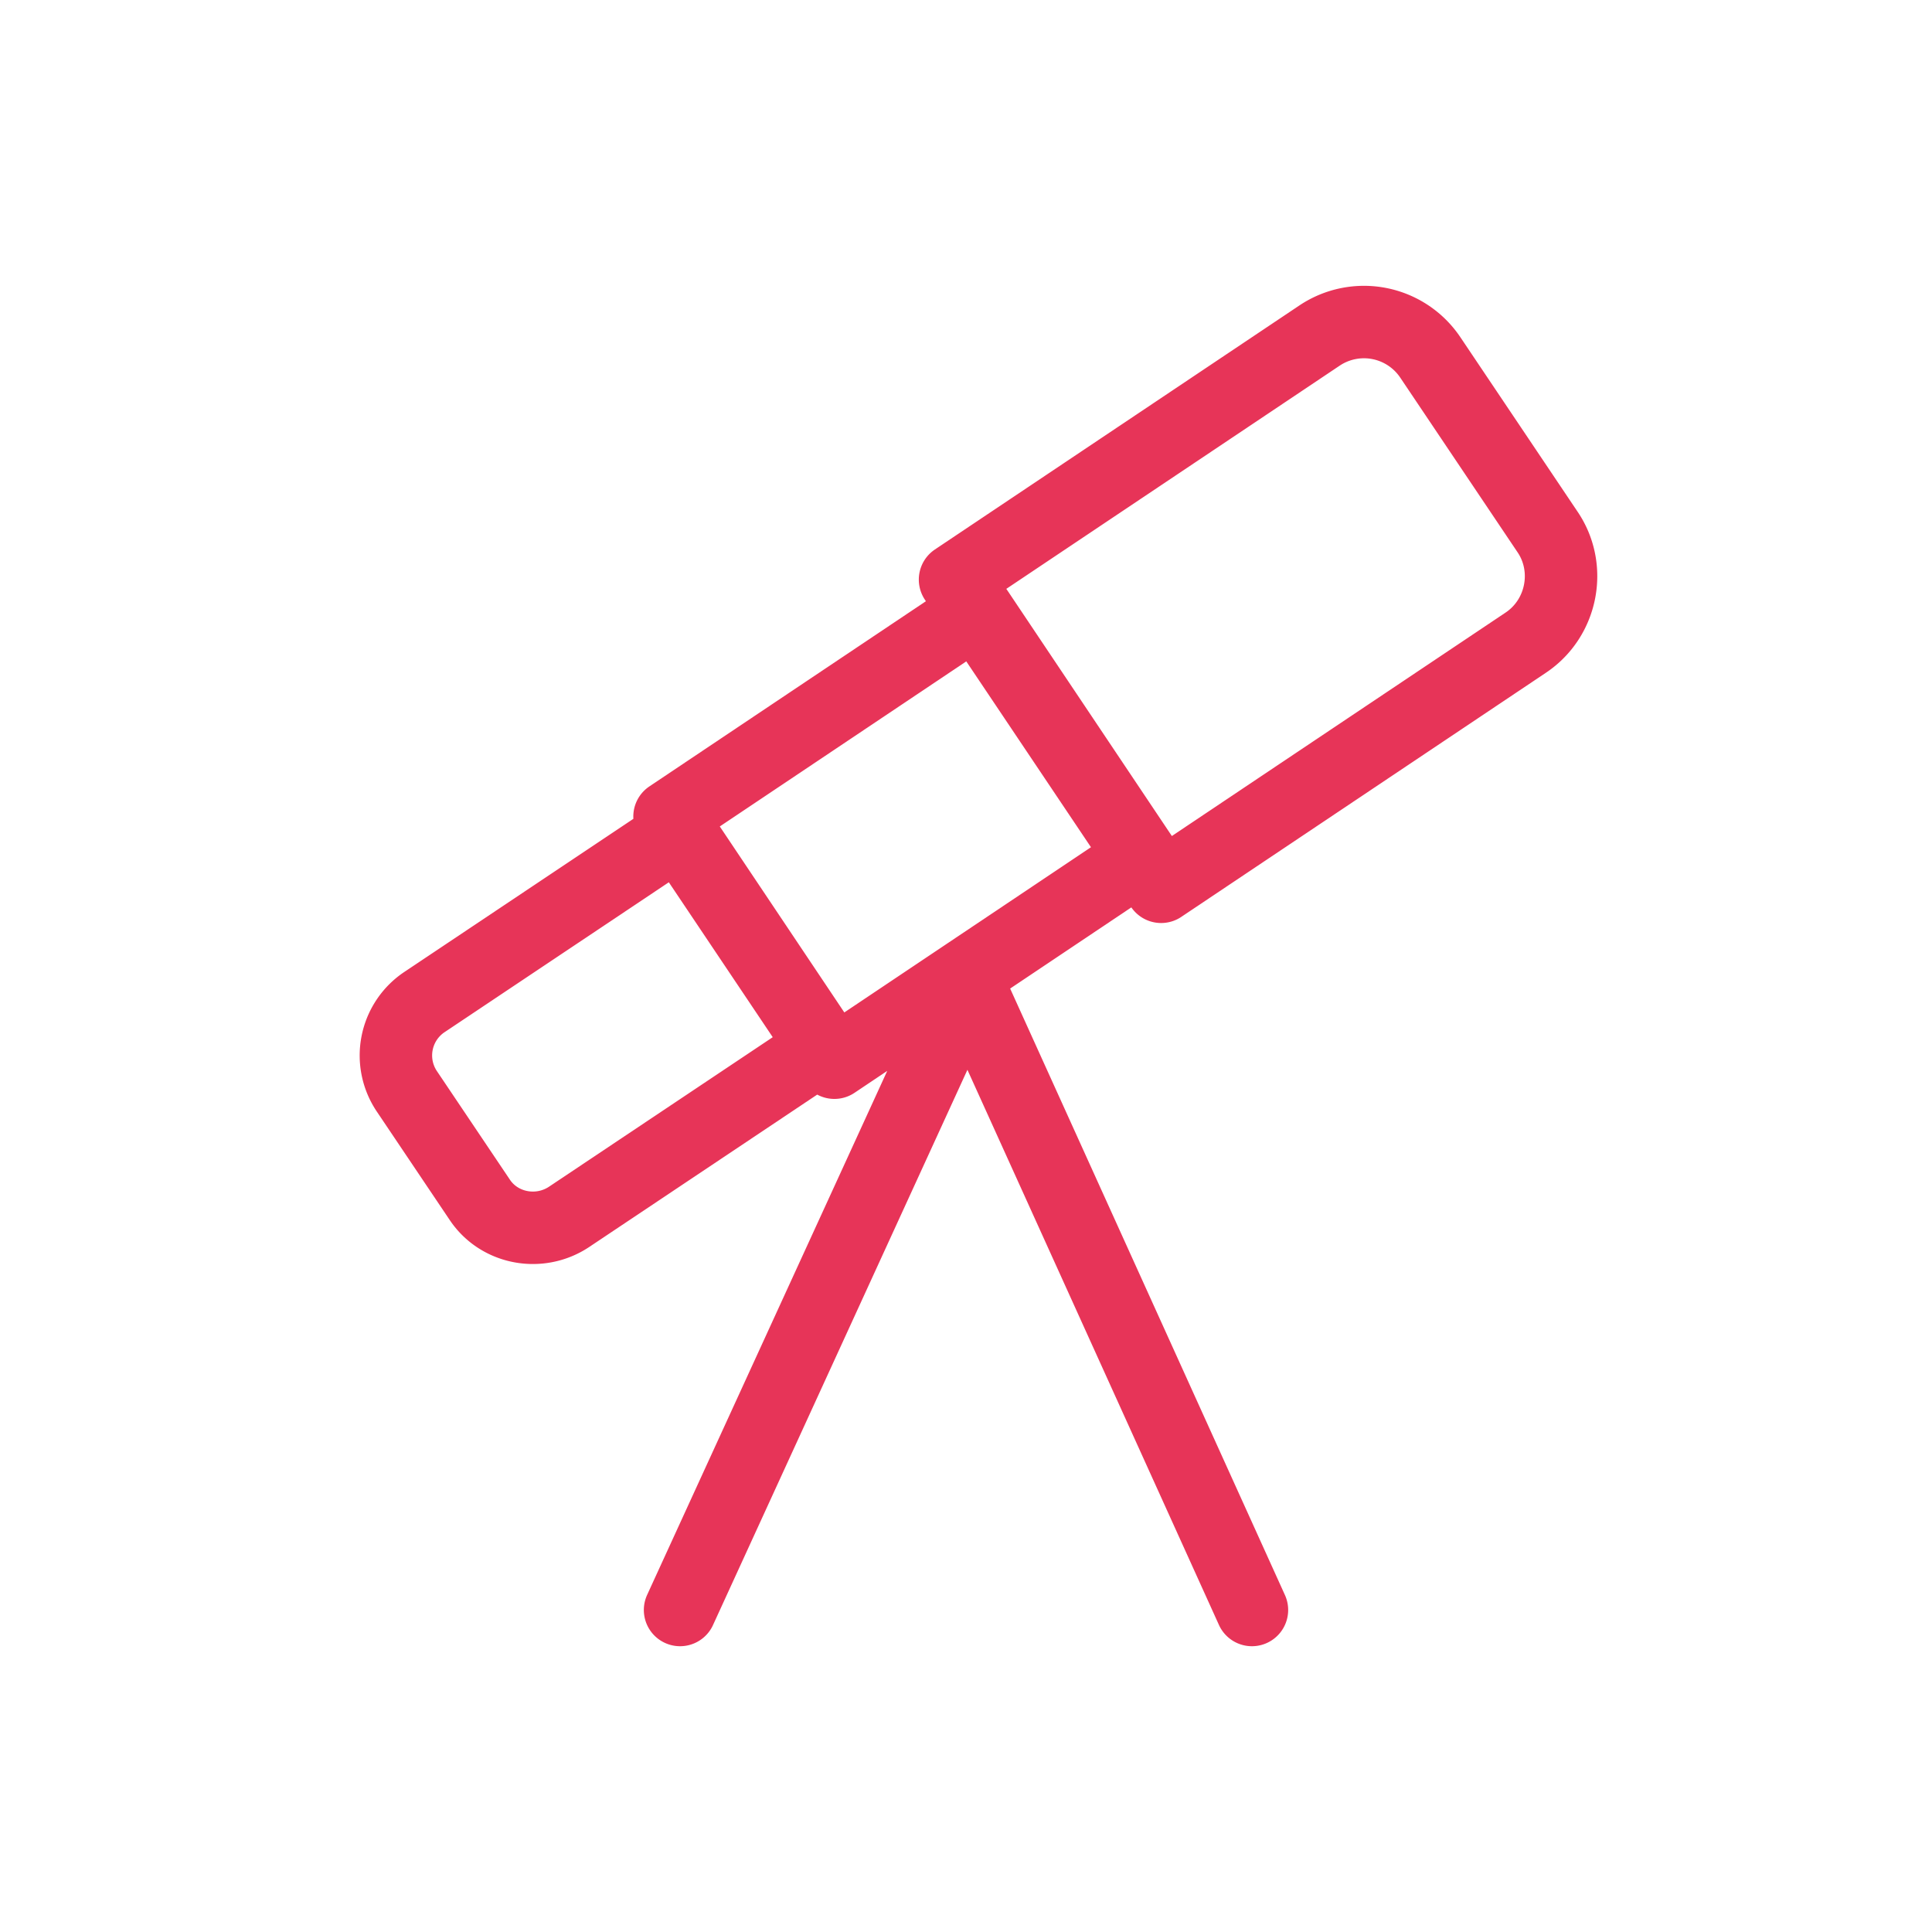
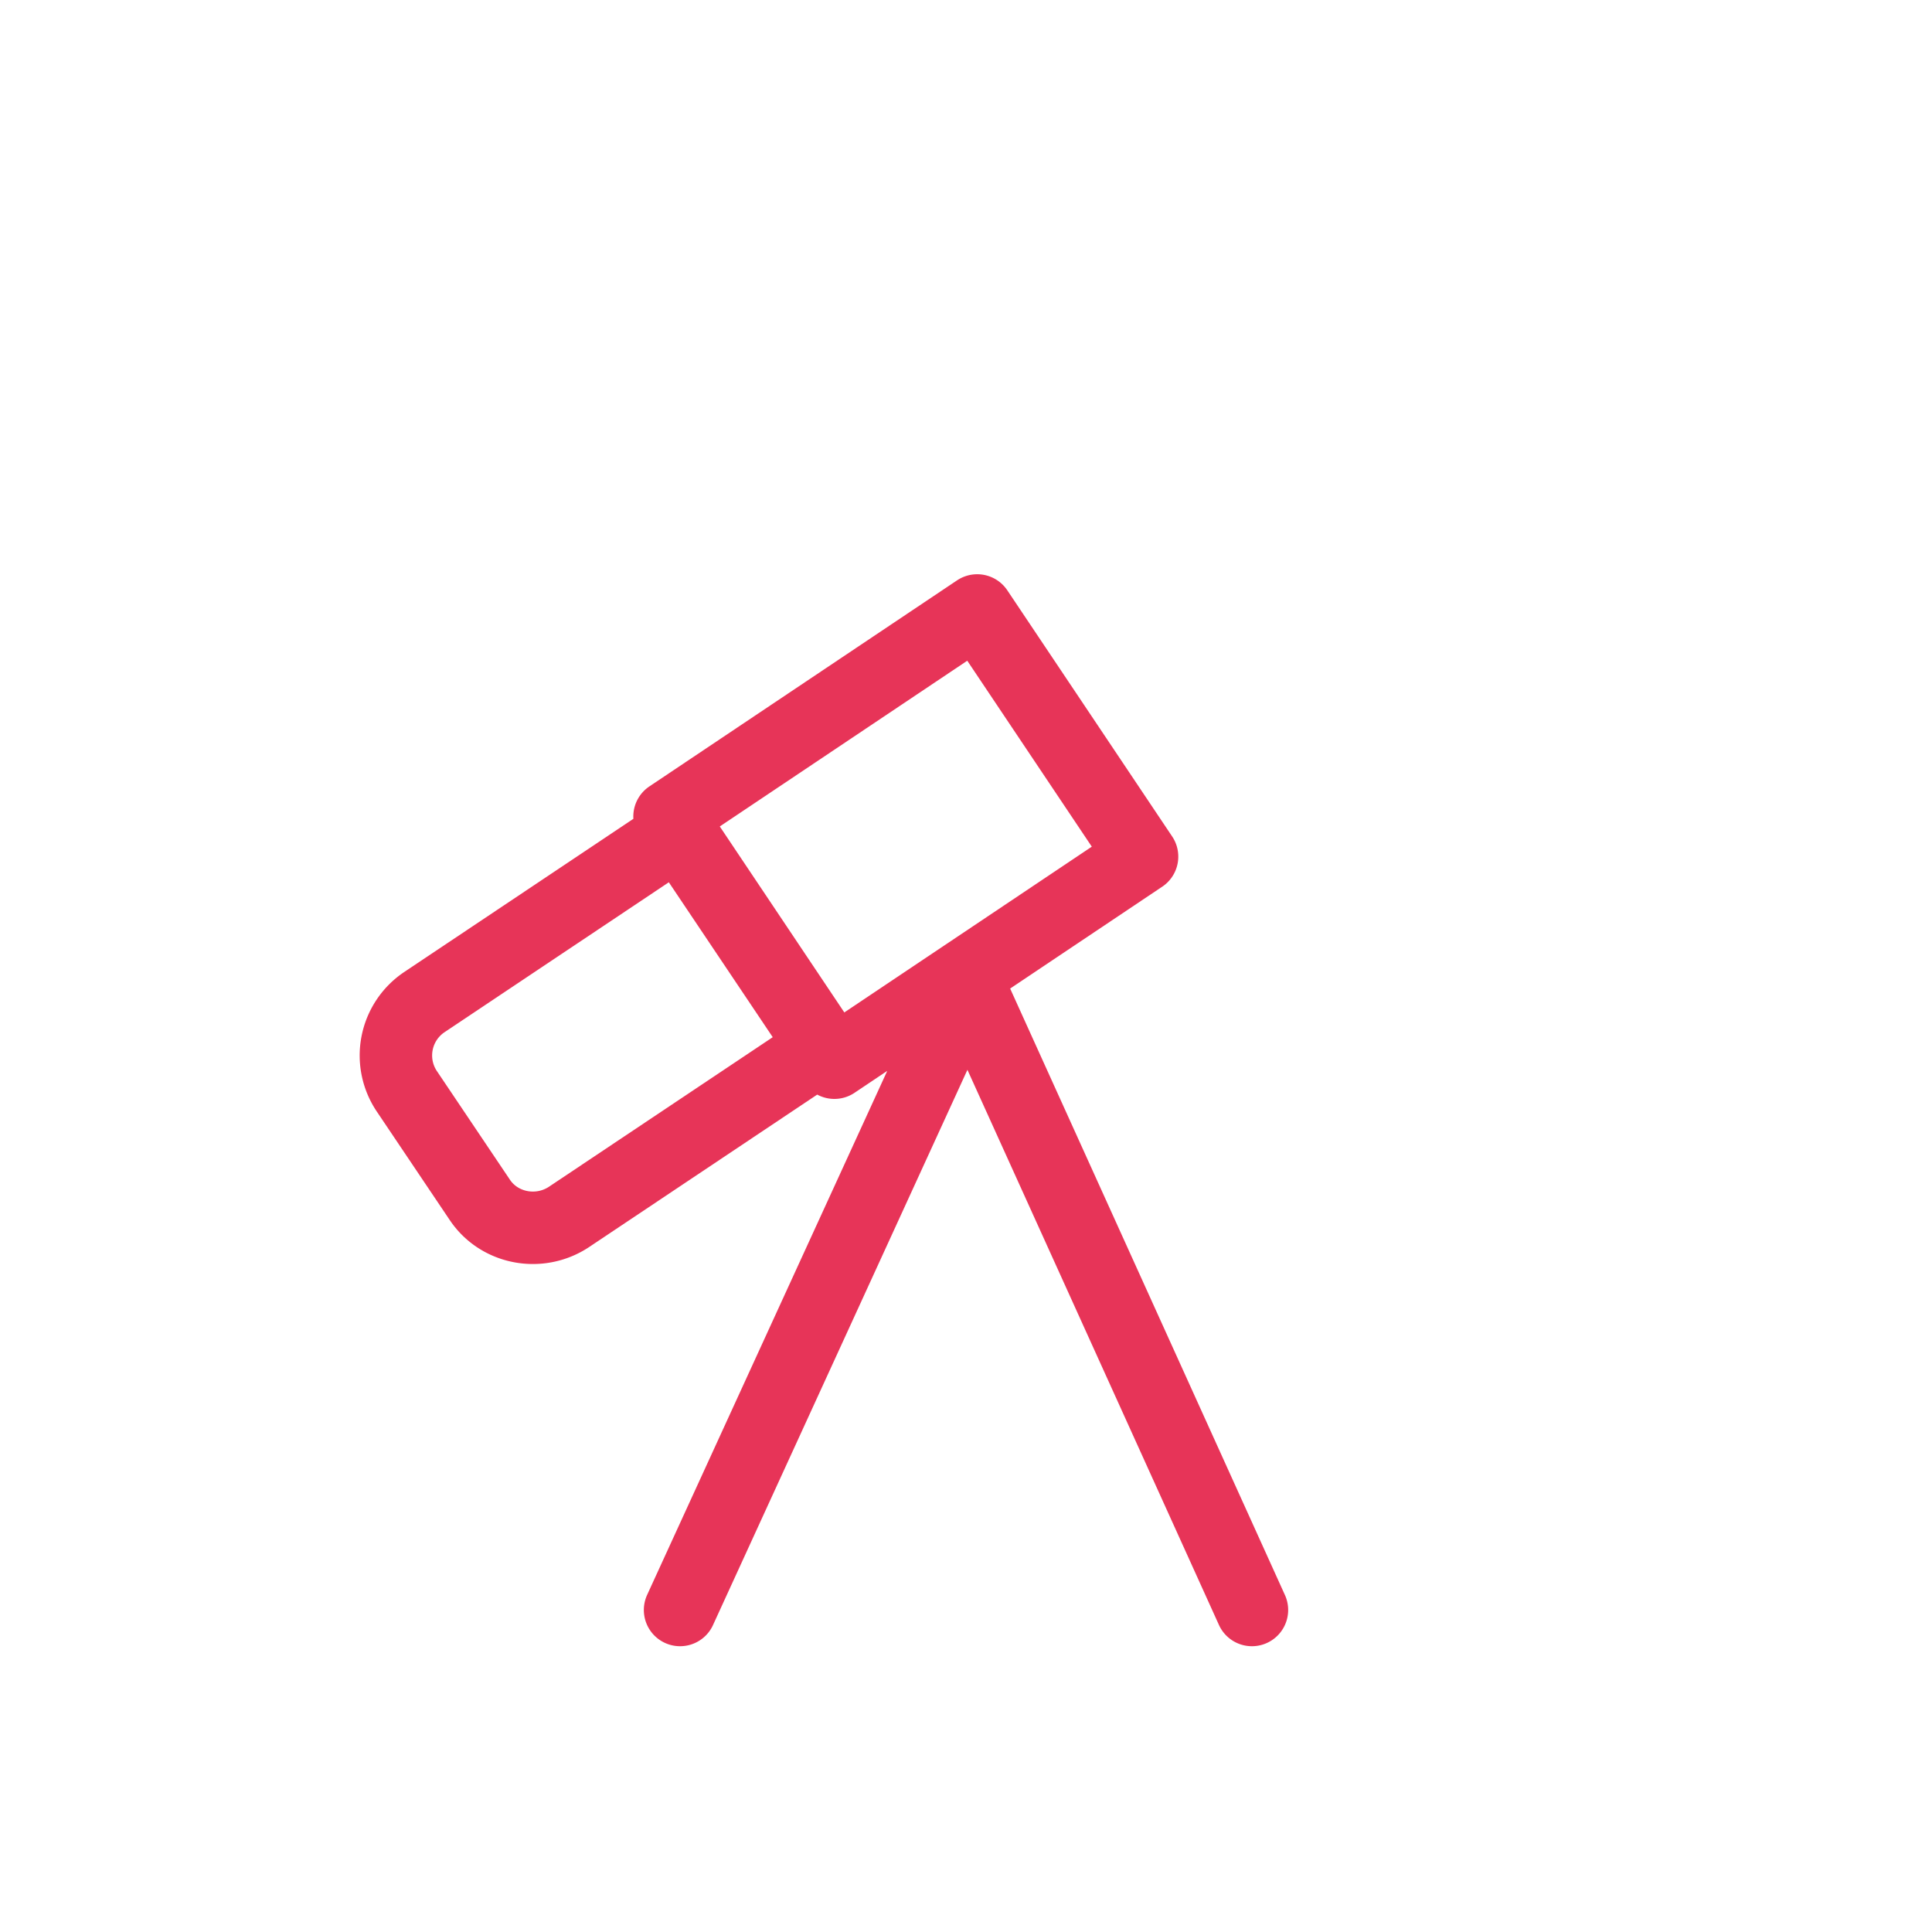
<svg xmlns="http://www.w3.org/2000/svg" xml:space="preserve" fill-rule="evenodd" stroke-linecap="round" stroke-linejoin="round" clip-rule="evenodd" viewBox="0 0 40 40" width="40" height="40">
-   <path fill="none" stroke="#e73458" stroke-width="1.5" d="m24.04 18.36 7.547-5.053c.76-.507.96-1.547.453-2.294L29.613 7.4a1.654 1.654 0 0 0-2.293-.453L19.773 12l4.267 6.36Z" />
  <path fill="none" stroke="#e73458" stroke-width="1.5" d="m20.232 12.639-6.37 4.266 3.413 5.097 6.37-4.267-3.413-5.096ZM11.773 25.2l5.267-3.52-2.987-4.453-5.266 3.52a1.33 1.33 0 0 0-.36 1.853l1.506 2.24c.4.6 1.227.76 1.84.36ZM20.067 20.267 14.08 33.333M20 20.267l5.92 13.066" />
</svg>